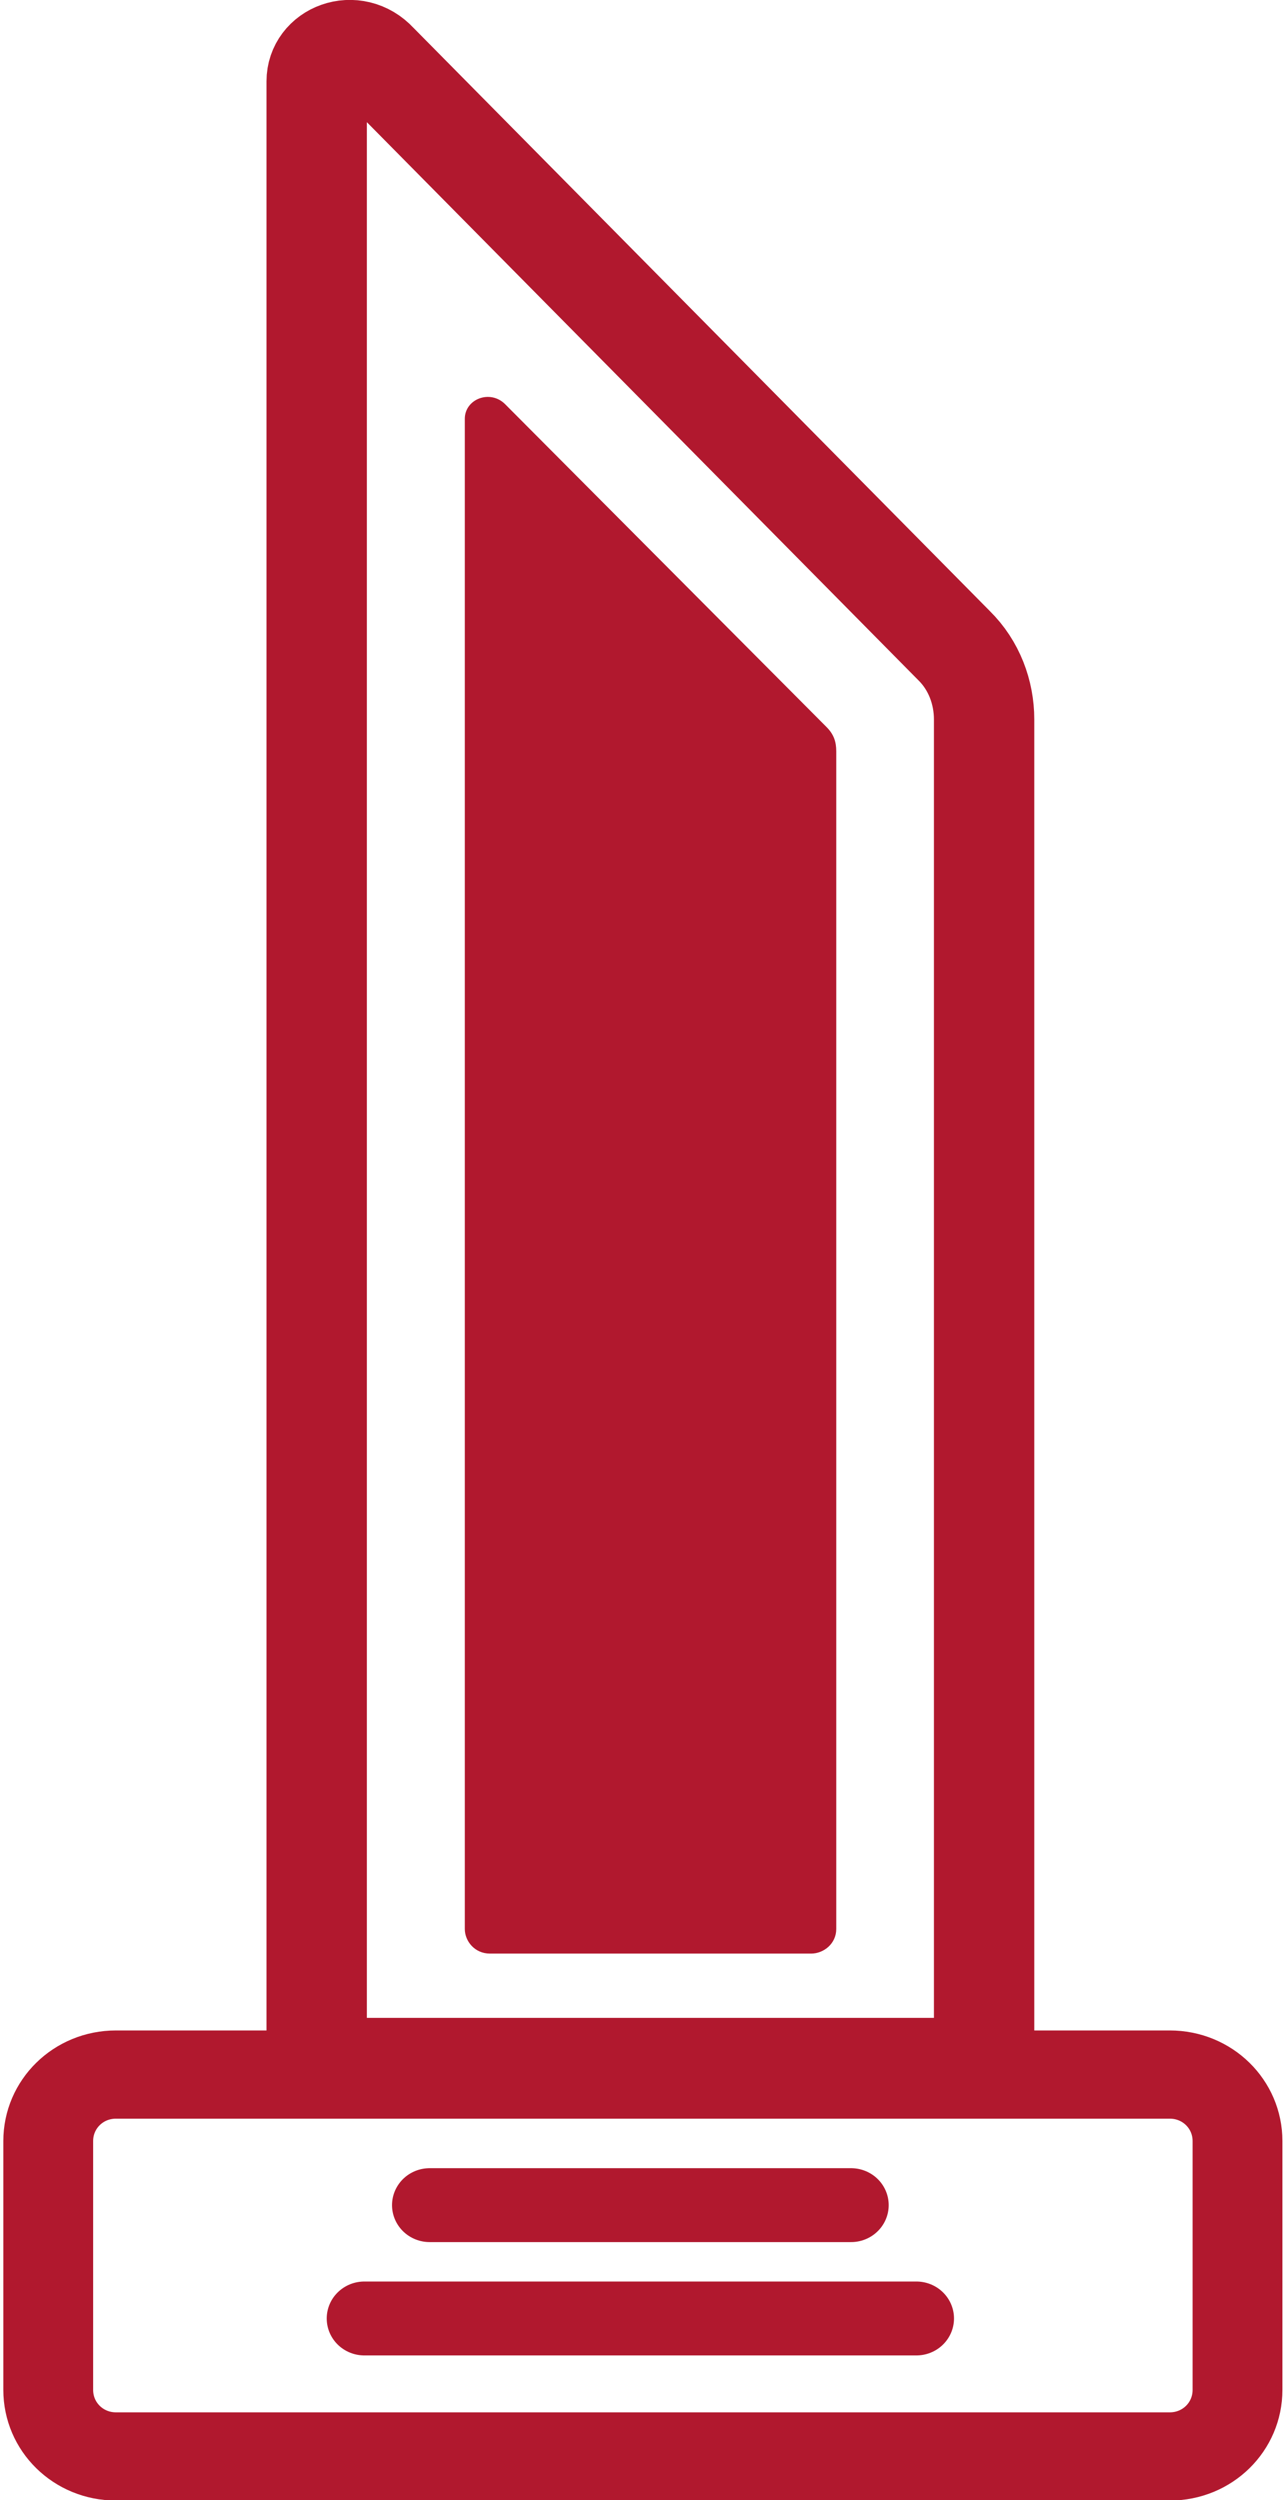
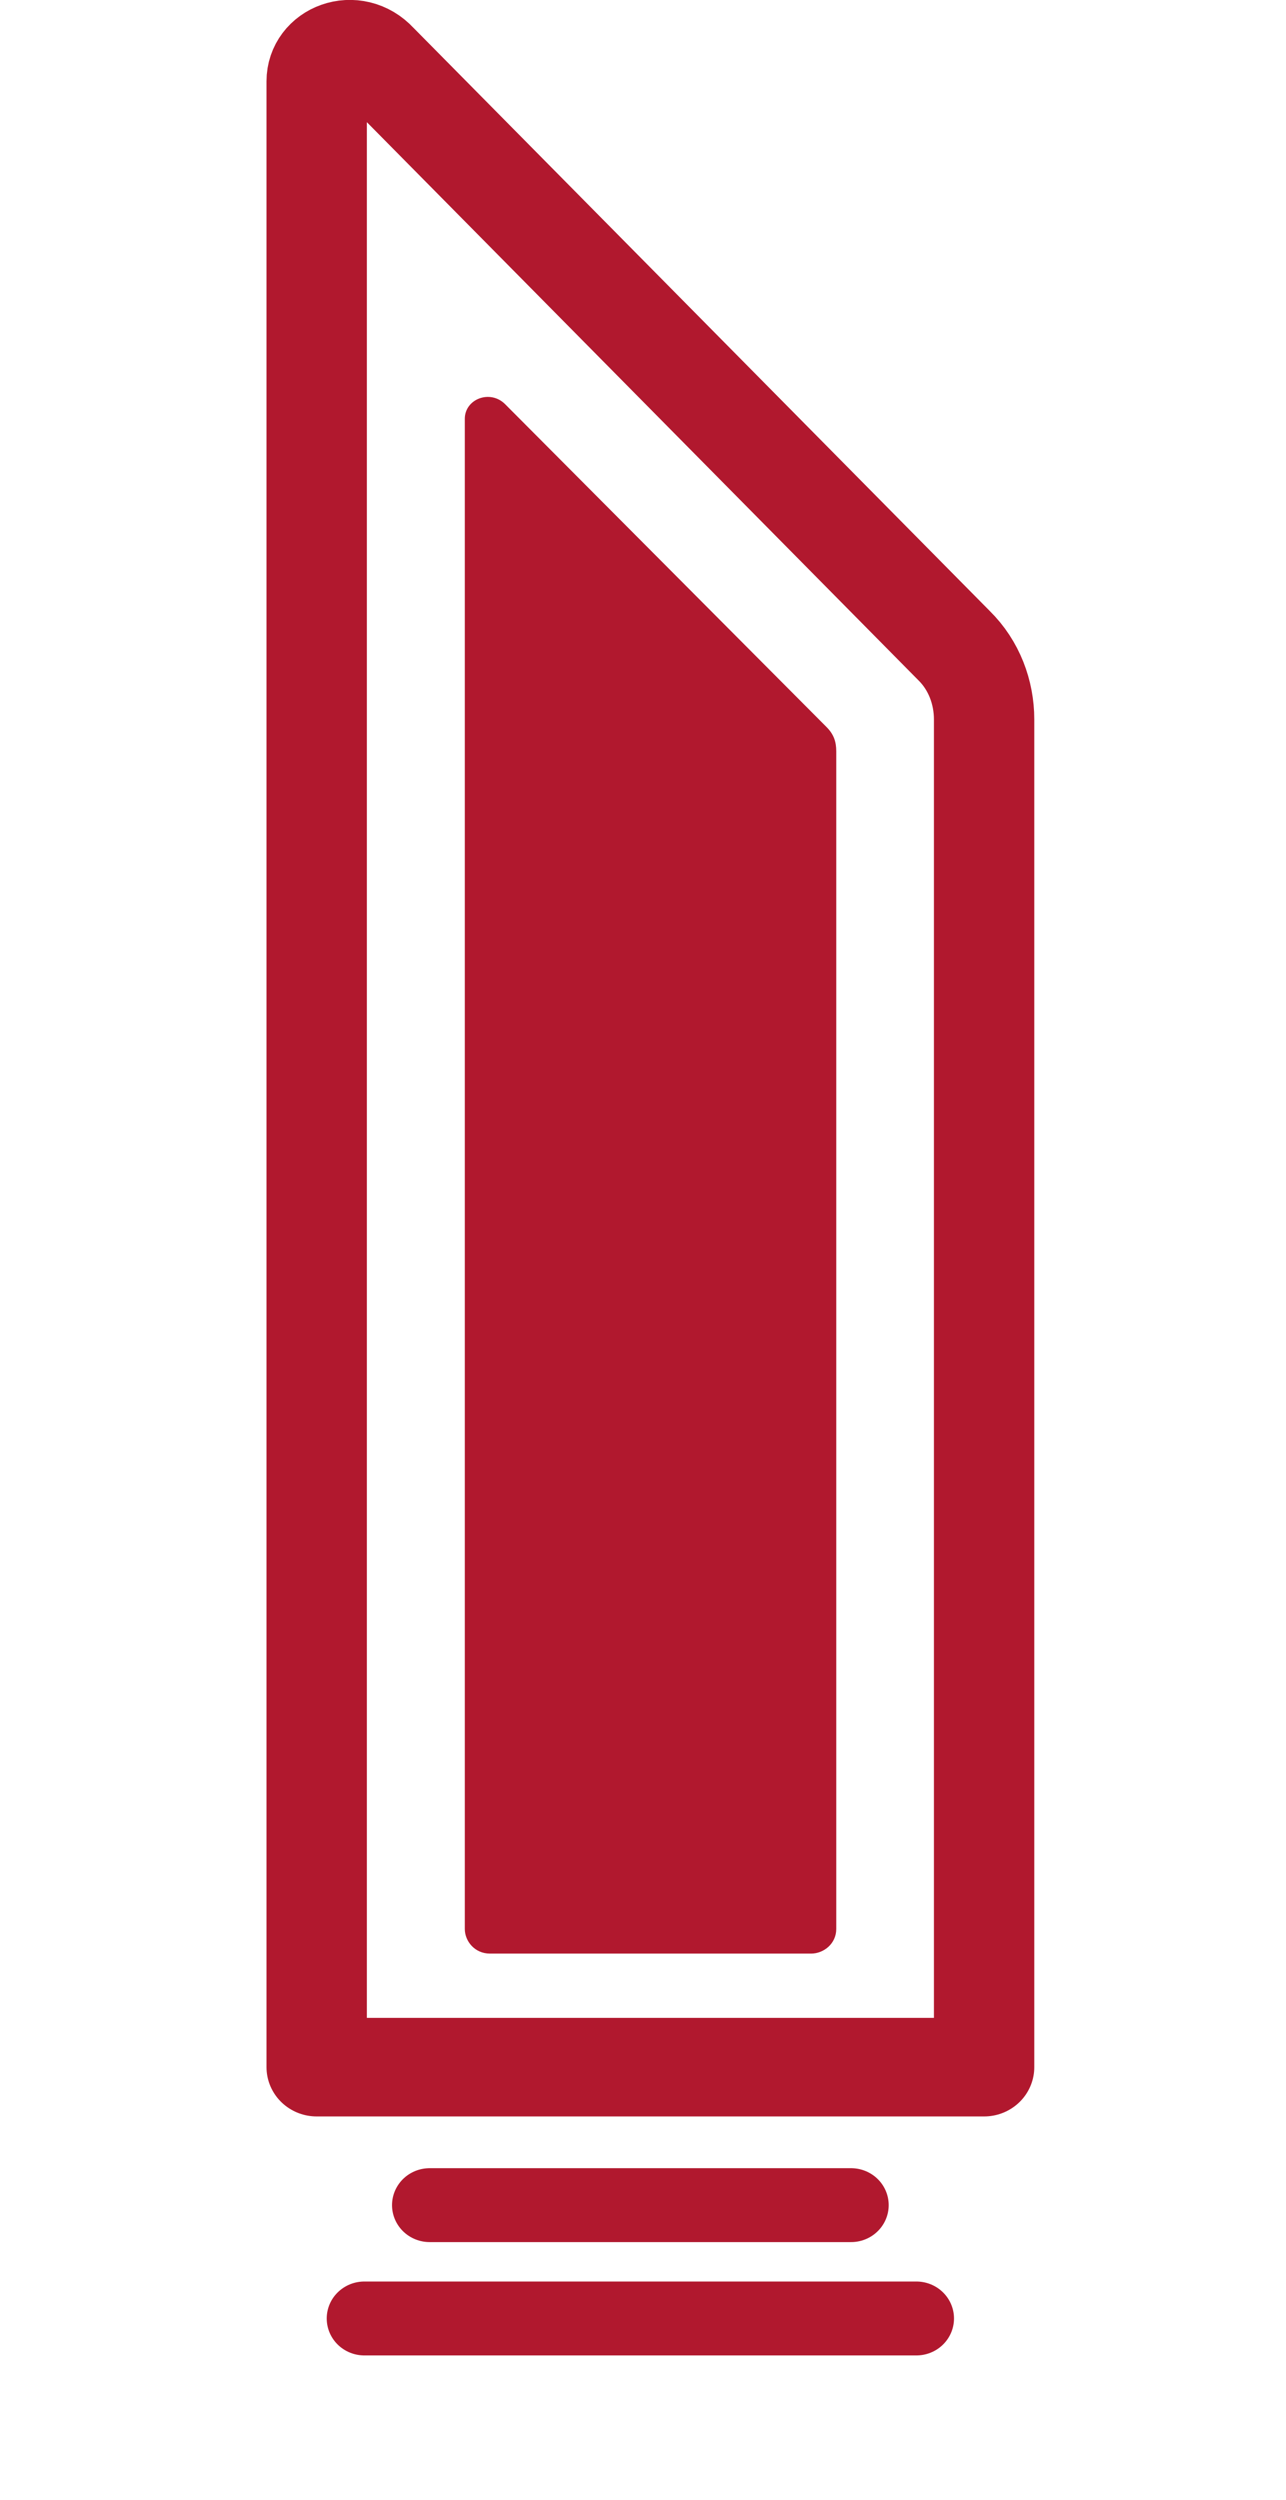
<svg xmlns="http://www.w3.org/2000/svg" width="53px" height="103px" viewBox="0 0 53 103" version="1.1">
  <g id="surface1">
    <path style="fill:none;stroke-width:4;stroke-linecap:round;stroke-linejoin:round;stroke:rgb(69.412%,9.412%,18.039%);stroke-opacity:1;stroke-miterlimit:4;" d="M 12.489 3.299 L 12.489 83.9 L 39.091 83.9 L 39.091 29.198 C 39.091 28.101 38.691 27.001 37.89 26.2 L 14.892 2.502 C 13.989 1.501 12.489 2.102 12.489 3.299 Z M 12.489 3.299 " transform="matrix(1.034,0,0,1.015,0.138,0)" />
    <path style=" stroke:none;fill-rule:nonzero;fill:rgb(69.412%,9.412%,18.039%);fill-opacity:1;" d="M 19.156 17.254 L 19.156 79.465 C 19.156 79.973 19.57 80.48 20.191 80.48 L 33.43 80.48 C 33.945 80.48 34.465 80.074 34.465 79.465 L 34.465 30.953 C 34.465 30.547 34.359 30.242 34.051 29.938 L 20.812 16.645 C 20.191 16.035 19.156 16.441 19.156 17.254 Z M 19.156 17.254 " />
    <path style="fill:none;stroke-width:3;stroke-linecap:round;stroke-linejoin:round;stroke:rgb(69.412%,9.412%,18.039%);stroke-opacity:1;stroke-miterlimit:4;" d="M 33.788 89.5 L 16.992 89.5 " transform="matrix(1.034,0,0,1.015,0.138,0)" />
    <path style="fill:none;stroke-width:3;stroke-linecap:round;stroke-linejoin:round;stroke:rgb(69.412%,9.412%,18.039%);stroke-opacity:1;stroke-miterlimit:4;" d="M 14.389 94.1 L 36.391 94.1 " transform="matrix(1.034,0,0,1.015,0.138,0)" />
-     <path style="fill:none;stroke-width:3.58;stroke-linecap:round;stroke-linejoin:round;stroke:rgb(69.412%,9.412%,18.039%);stroke-opacity:1;stroke-miterlimit:4;" d="M 46.491 99.7 L 4.489 99.7 C 2.99 99.7 1.789 98.499 1.789 96.998 L 1.789 86.899 C 1.789 85.401 2.99 84.2 4.489 84.2 L 46.491 84.2 C 47.99 84.2 49.191 85.401 49.191 86.899 L 49.191 96.998 C 49.191 98.499 47.99 99.7 46.491 99.7 Z M 46.491 99.7 " transform="matrix(1.034,0,0,1.015,0.138,0)" />
  </g>
</svg>